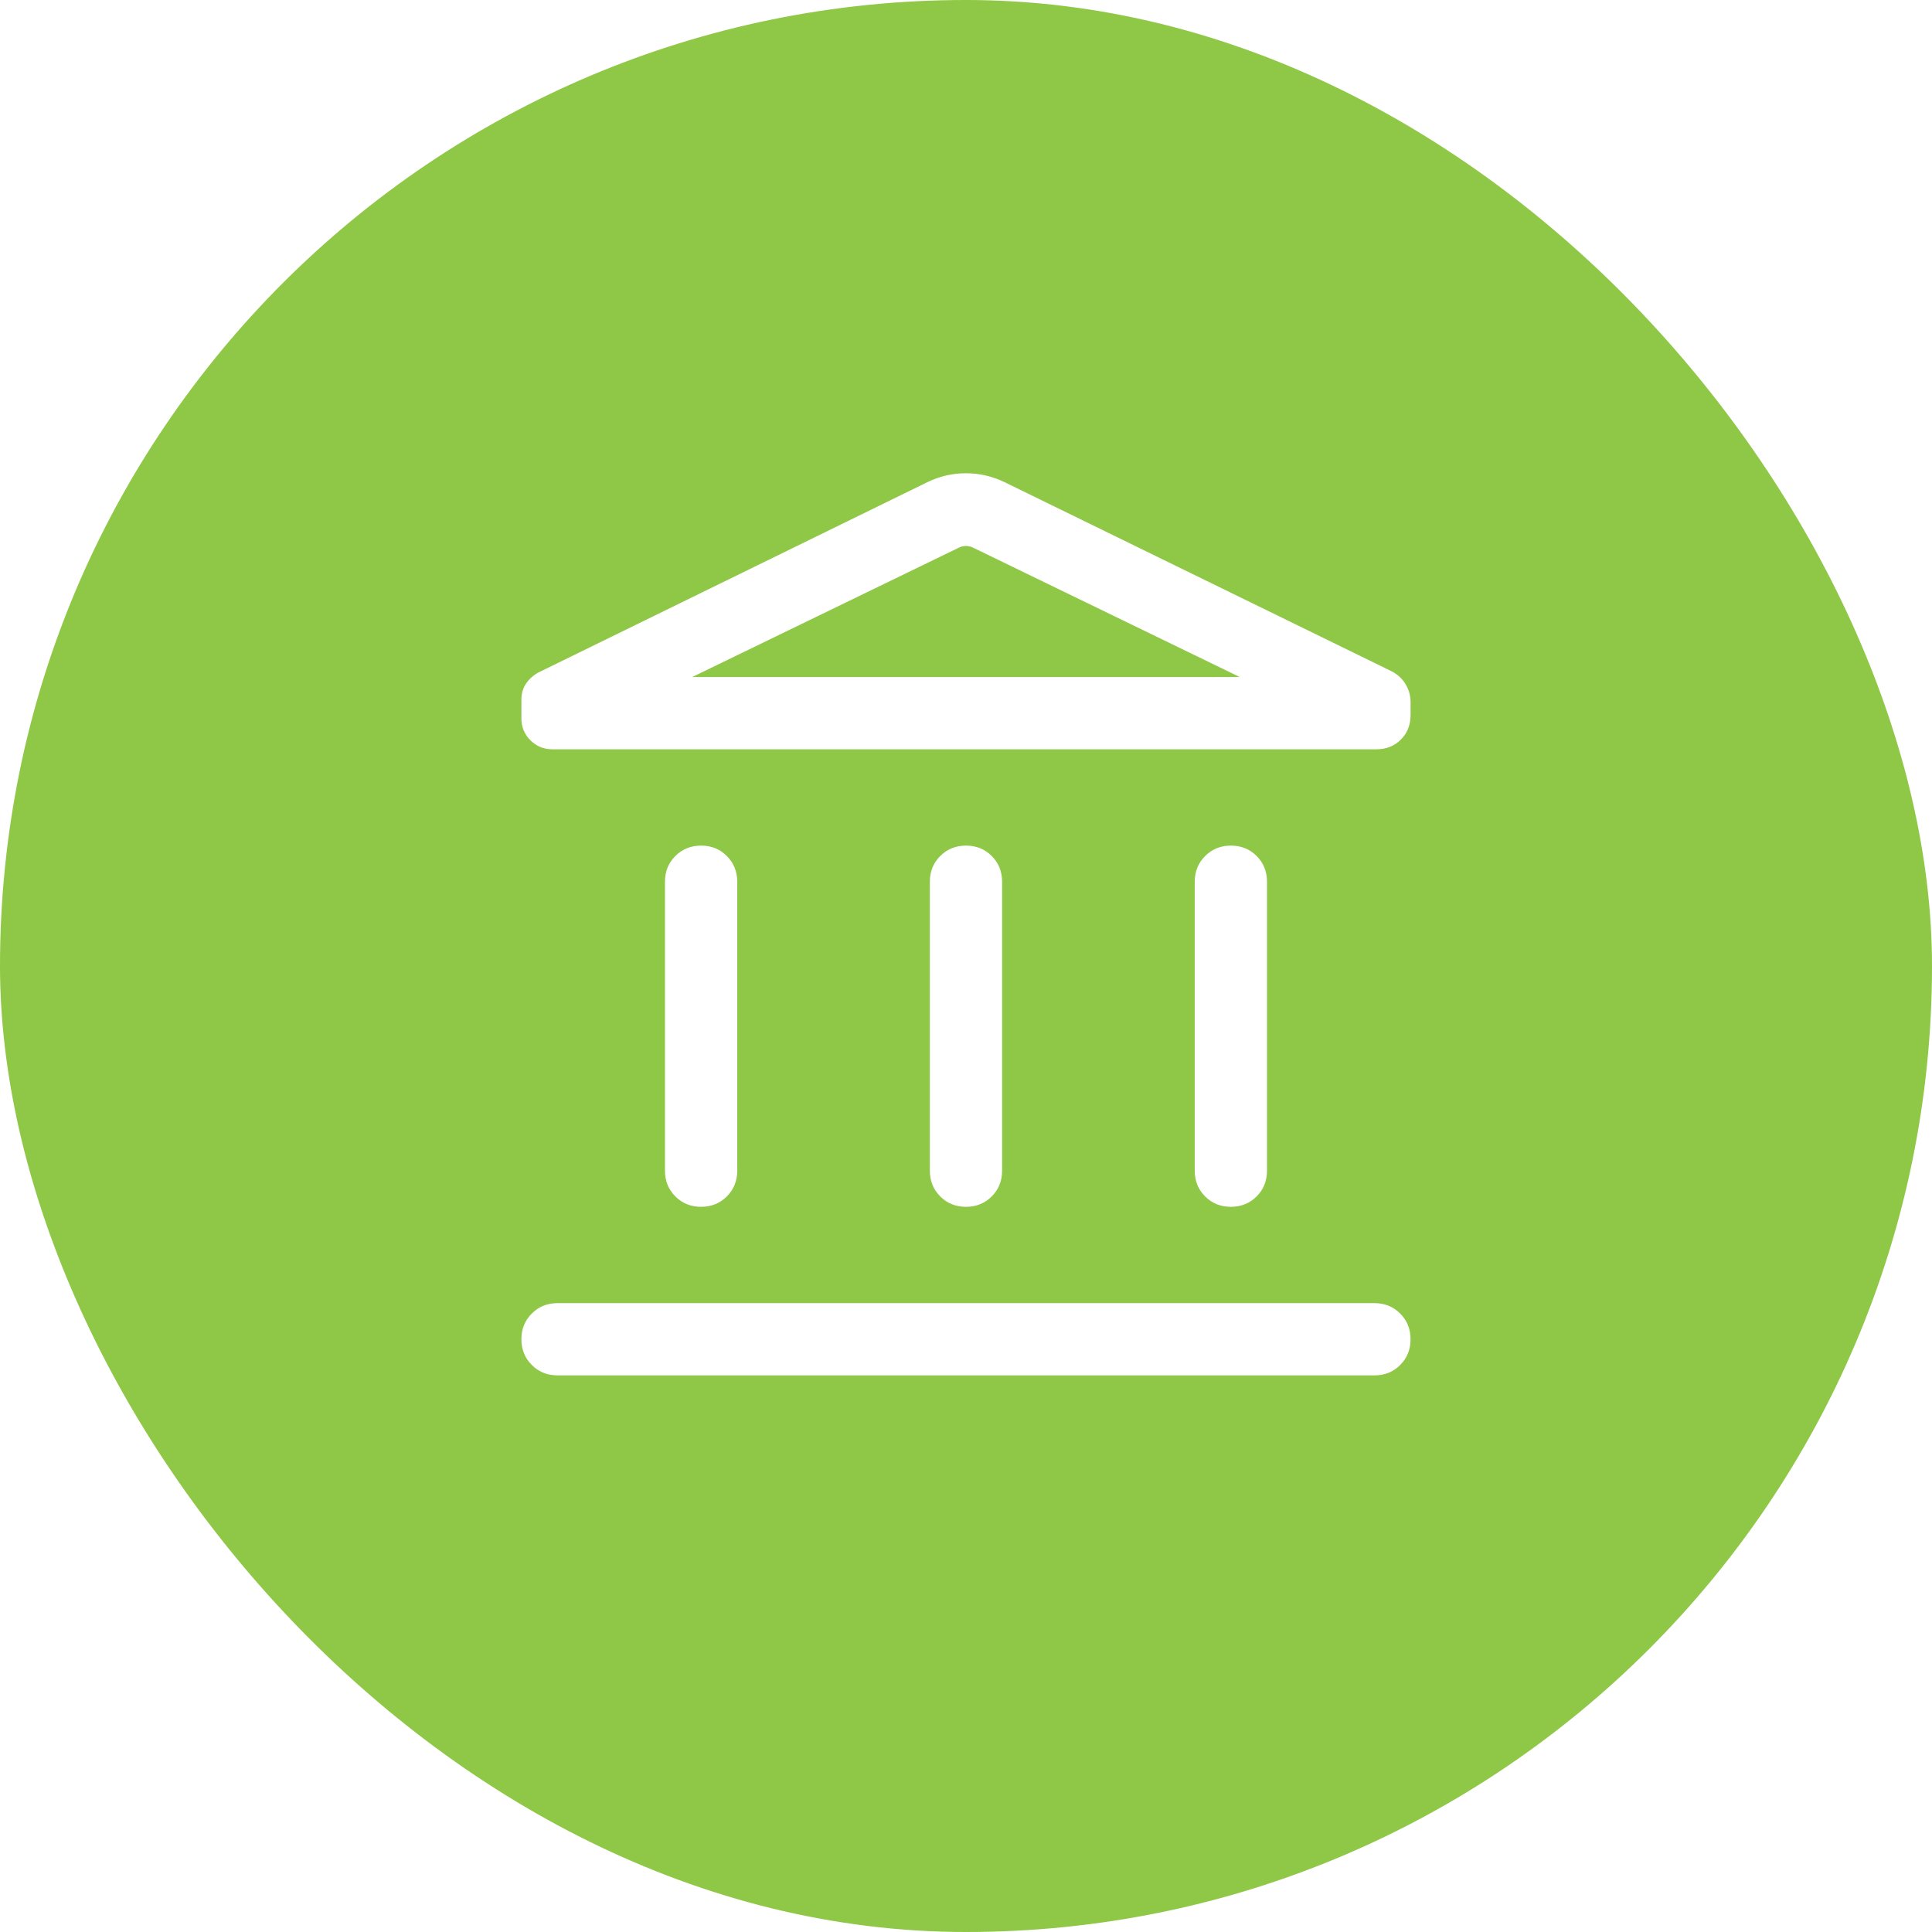
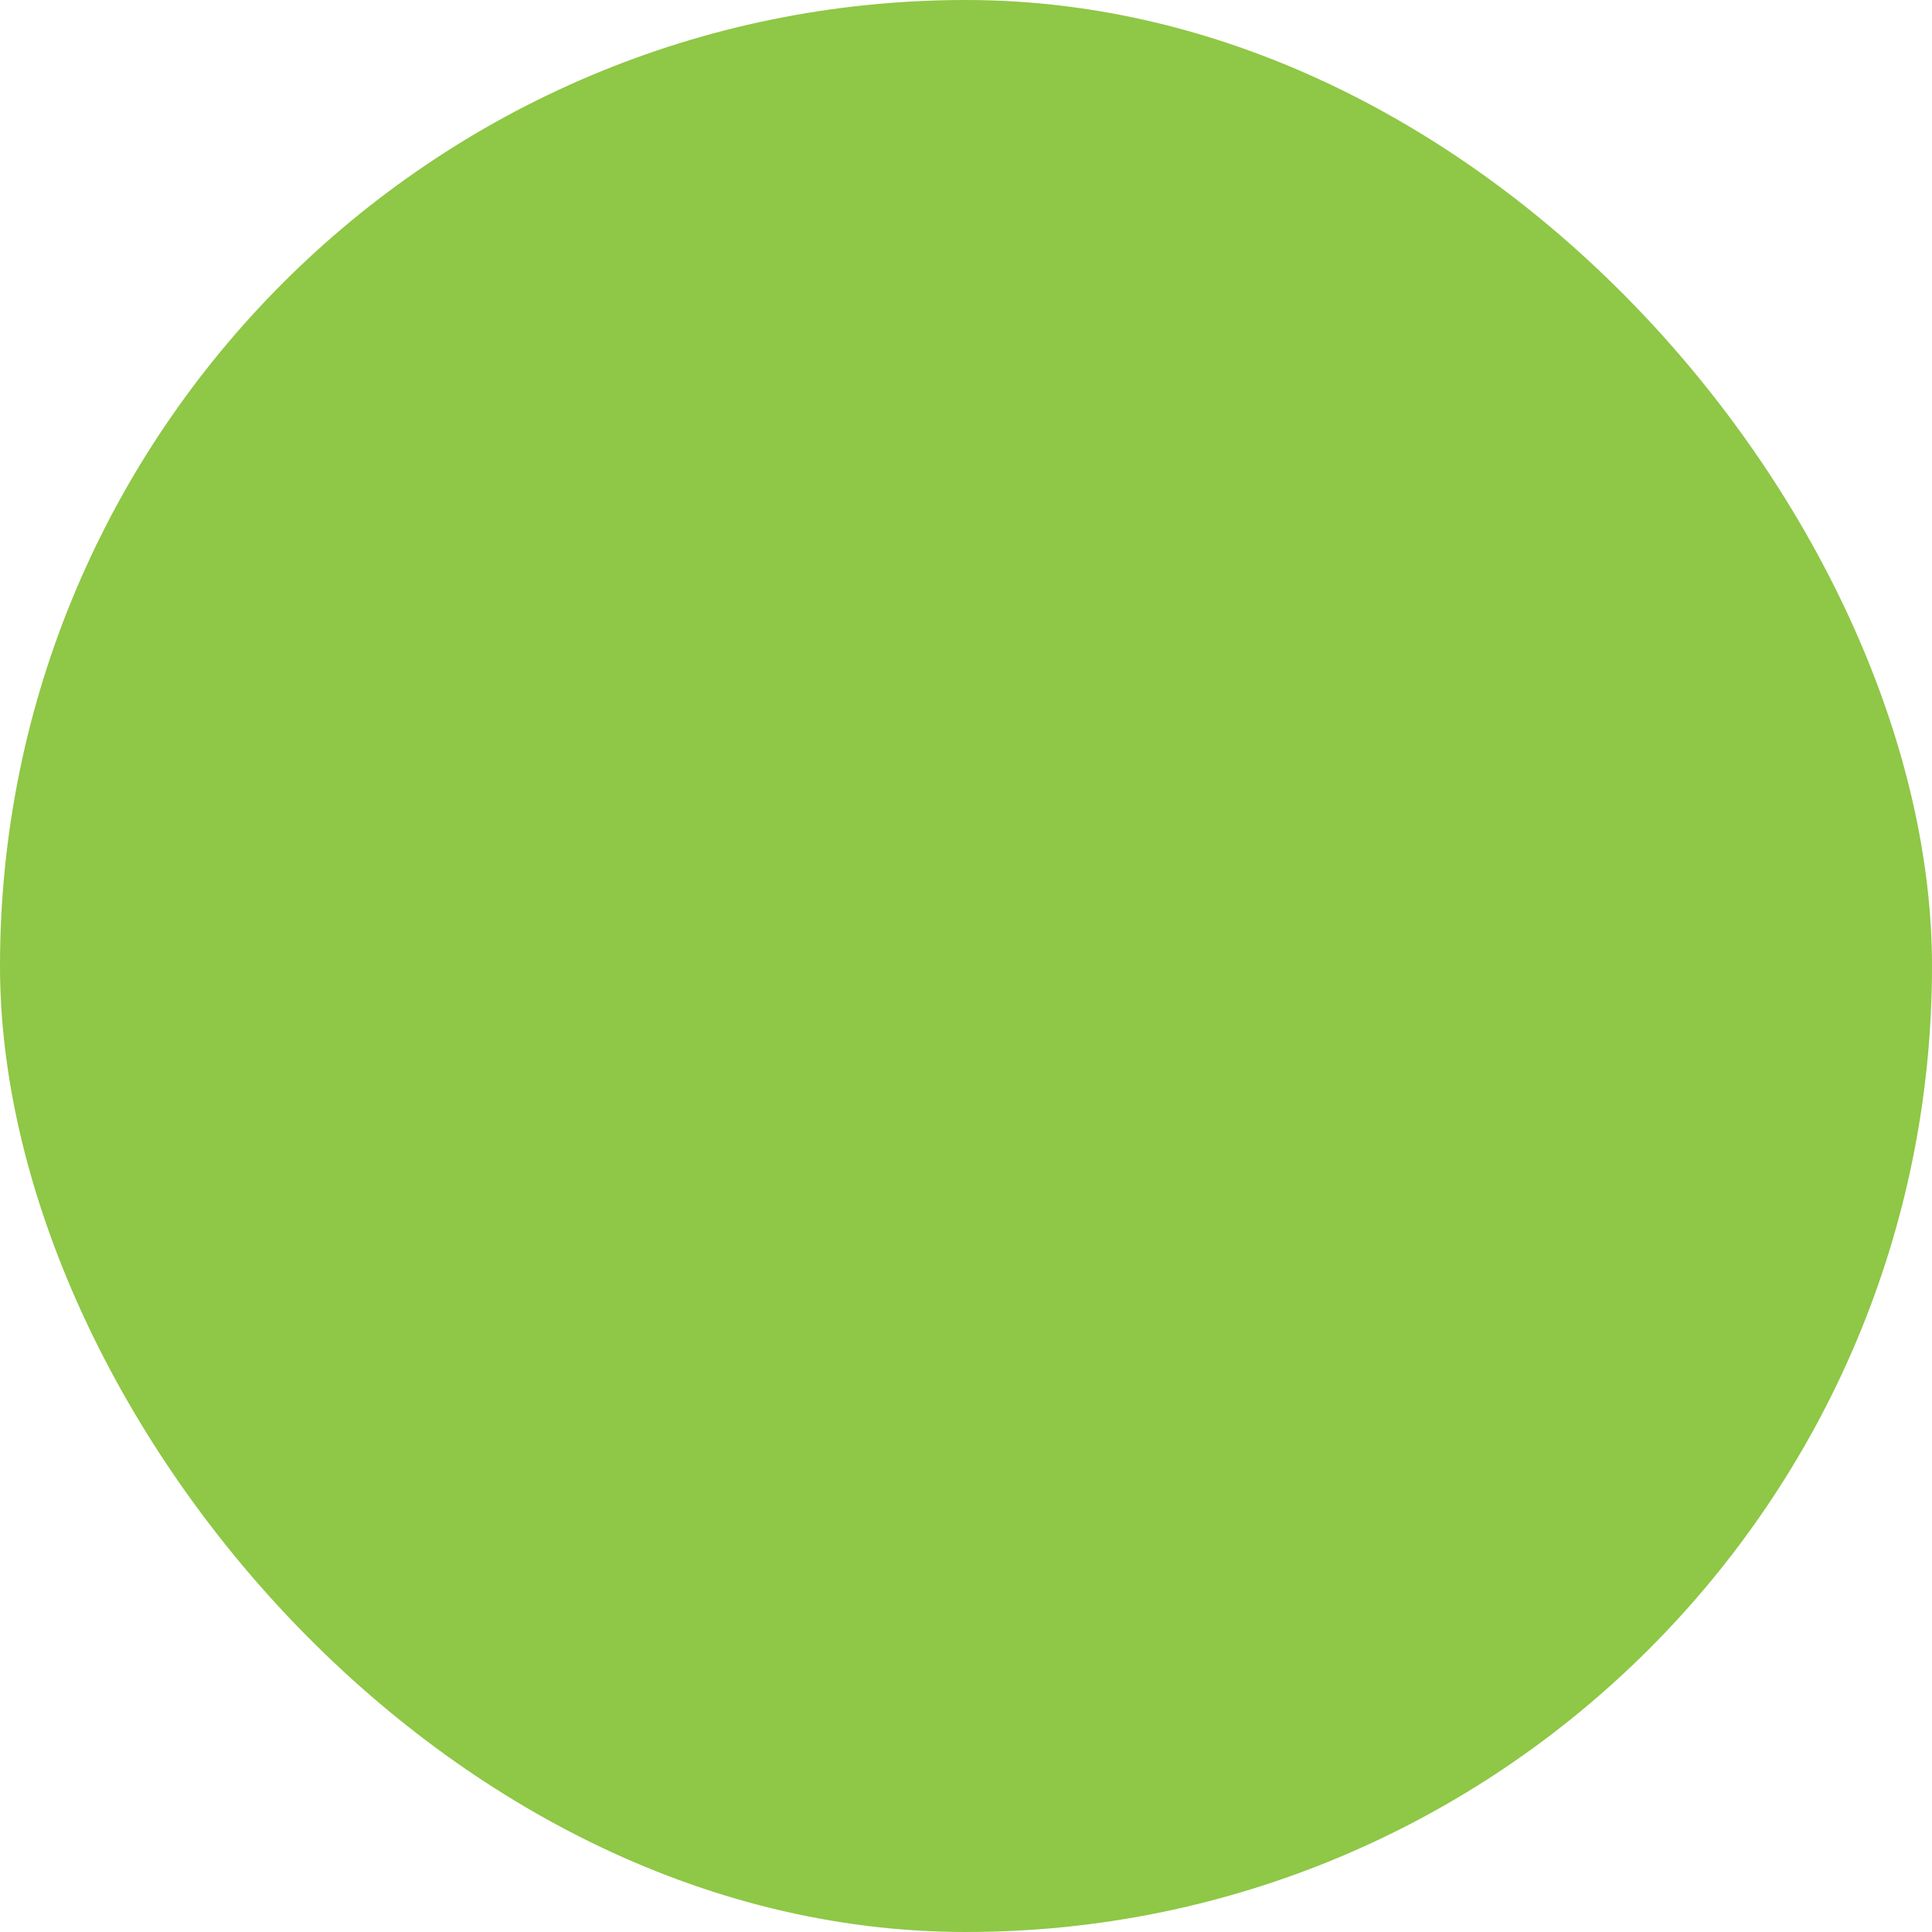
<svg xmlns="http://www.w3.org/2000/svg" fill="none" height="100%" overflow="visible" preserveAspectRatio="none" style="display: block;" viewBox="0 0 48 48" width="100%">
  <g filter="url(#filter0_i_0_430)" id="Frame 1410128077">
    <rect fill="#8FC746" height="48" rx="24" width="48" />
    <g id="Frame">
-       <path d="M16.521 29.086V21.906C16.521 21.652 16.607 21.439 16.779 21.267C16.951 21.095 17.165 21.009 17.419 21.009C17.673 21.009 17.887 21.095 18.058 21.267C18.23 21.439 18.316 21.652 18.316 21.906V29.086C18.316 29.34 18.23 29.553 18.058 29.725C17.886 29.897 17.672 29.983 17.418 29.983C17.164 29.983 16.951 29.897 16.779 29.725C16.607 29.553 16.521 29.34 16.521 29.086ZM23.102 29.086V21.906C23.102 21.652 23.188 21.439 23.36 21.267C23.532 21.095 23.746 21.009 24 21.009C24.255 21.009 24.468 21.095 24.639 21.267C24.811 21.439 24.897 21.652 24.897 21.906V29.086C24.897 29.34 24.811 29.553 24.639 29.725C24.467 29.897 24.254 29.983 23.999 29.983C23.745 29.983 23.532 29.897 23.36 29.725C23.188 29.553 23.102 29.34 23.102 29.086ZM13.852 34.171C13.598 34.171 13.384 34.085 13.213 33.913C13.04 33.741 12.954 33.528 12.954 33.273C12.954 33.019 13.04 32.806 13.213 32.634C13.384 32.462 13.598 32.376 13.852 32.376H34.148C34.402 32.376 34.615 32.462 34.787 32.635C34.959 32.807 35.045 33.02 35.045 33.274C35.045 33.529 34.959 33.742 34.787 33.913C34.615 34.085 34.402 34.171 34.148 34.171H13.852ZM29.683 29.086V21.906C29.683 21.652 29.77 21.439 29.942 21.267C30.114 21.095 30.327 21.009 30.581 21.009C30.836 21.009 31.049 21.095 31.221 21.267C31.392 21.439 31.478 21.652 31.478 21.906V29.086C31.478 29.34 31.392 29.553 31.22 29.725C31.048 29.897 30.835 29.983 30.581 29.983C30.326 29.983 30.113 29.897 29.941 29.725C29.769 29.553 29.683 29.34 29.683 29.086ZM34.194 18.616H13.721C13.508 18.616 13.327 18.541 13.178 18.393C13.029 18.244 12.954 18.063 12.954 17.851V17.384C12.954 17.228 12.993 17.093 13.071 16.981C13.149 16.868 13.252 16.776 13.38 16.706L23.049 11.975C23.348 11.831 23.664 11.758 23.998 11.758C24.332 11.758 24.649 11.831 24.95 11.975L34.571 16.676C34.721 16.753 34.838 16.86 34.921 16.998C35.004 17.136 35.045 17.285 35.045 17.443V17.767C35.045 18.012 34.965 18.215 34.804 18.375C34.644 18.535 34.441 18.616 34.194 18.616ZM17.197 16.821H30.802L24.161 13.599C24.107 13.576 24.053 13.565 24 13.565C23.946 13.565 23.892 13.576 23.838 13.599L17.197 16.821Z" fill="white" id="Vector" />
-     </g>
+       </g>
  </g>
  <defs>
    <filter color-interpolation-filters="sRGB" filterUnits="userSpaceOnUse" height="48" id="filter0_i_0_430" width="48" x="0" y="0">
      <feFlood flood-opacity="0" result="BackgroundImageFix" />
      <feBlend in="SourceGraphic" in2="BackgroundImageFix" mode="normal" result="shape" />
      <feColorMatrix in="SourceAlpha" result="hardAlpha" type="matrix" values="0 0 0 0 0 0 0 0 0 0 0 0 0 0 0 0 0 0 127 0" />
      <feOffset />
      <feGaussianBlur stdDeviation="8.889" />
      <feComposite in2="hardAlpha" k2="-1" k3="1" operator="arithmetic" />
      <feColorMatrix type="matrix" values="0 0 0 0 0 0 0 0 0 0 0 0 0 0 0 0 0 0 0.12 0" />
      <feBlend in2="shape" mode="normal" result="effect1_innerShadow_0_430" />
    </filter>
  </defs>
</svg>